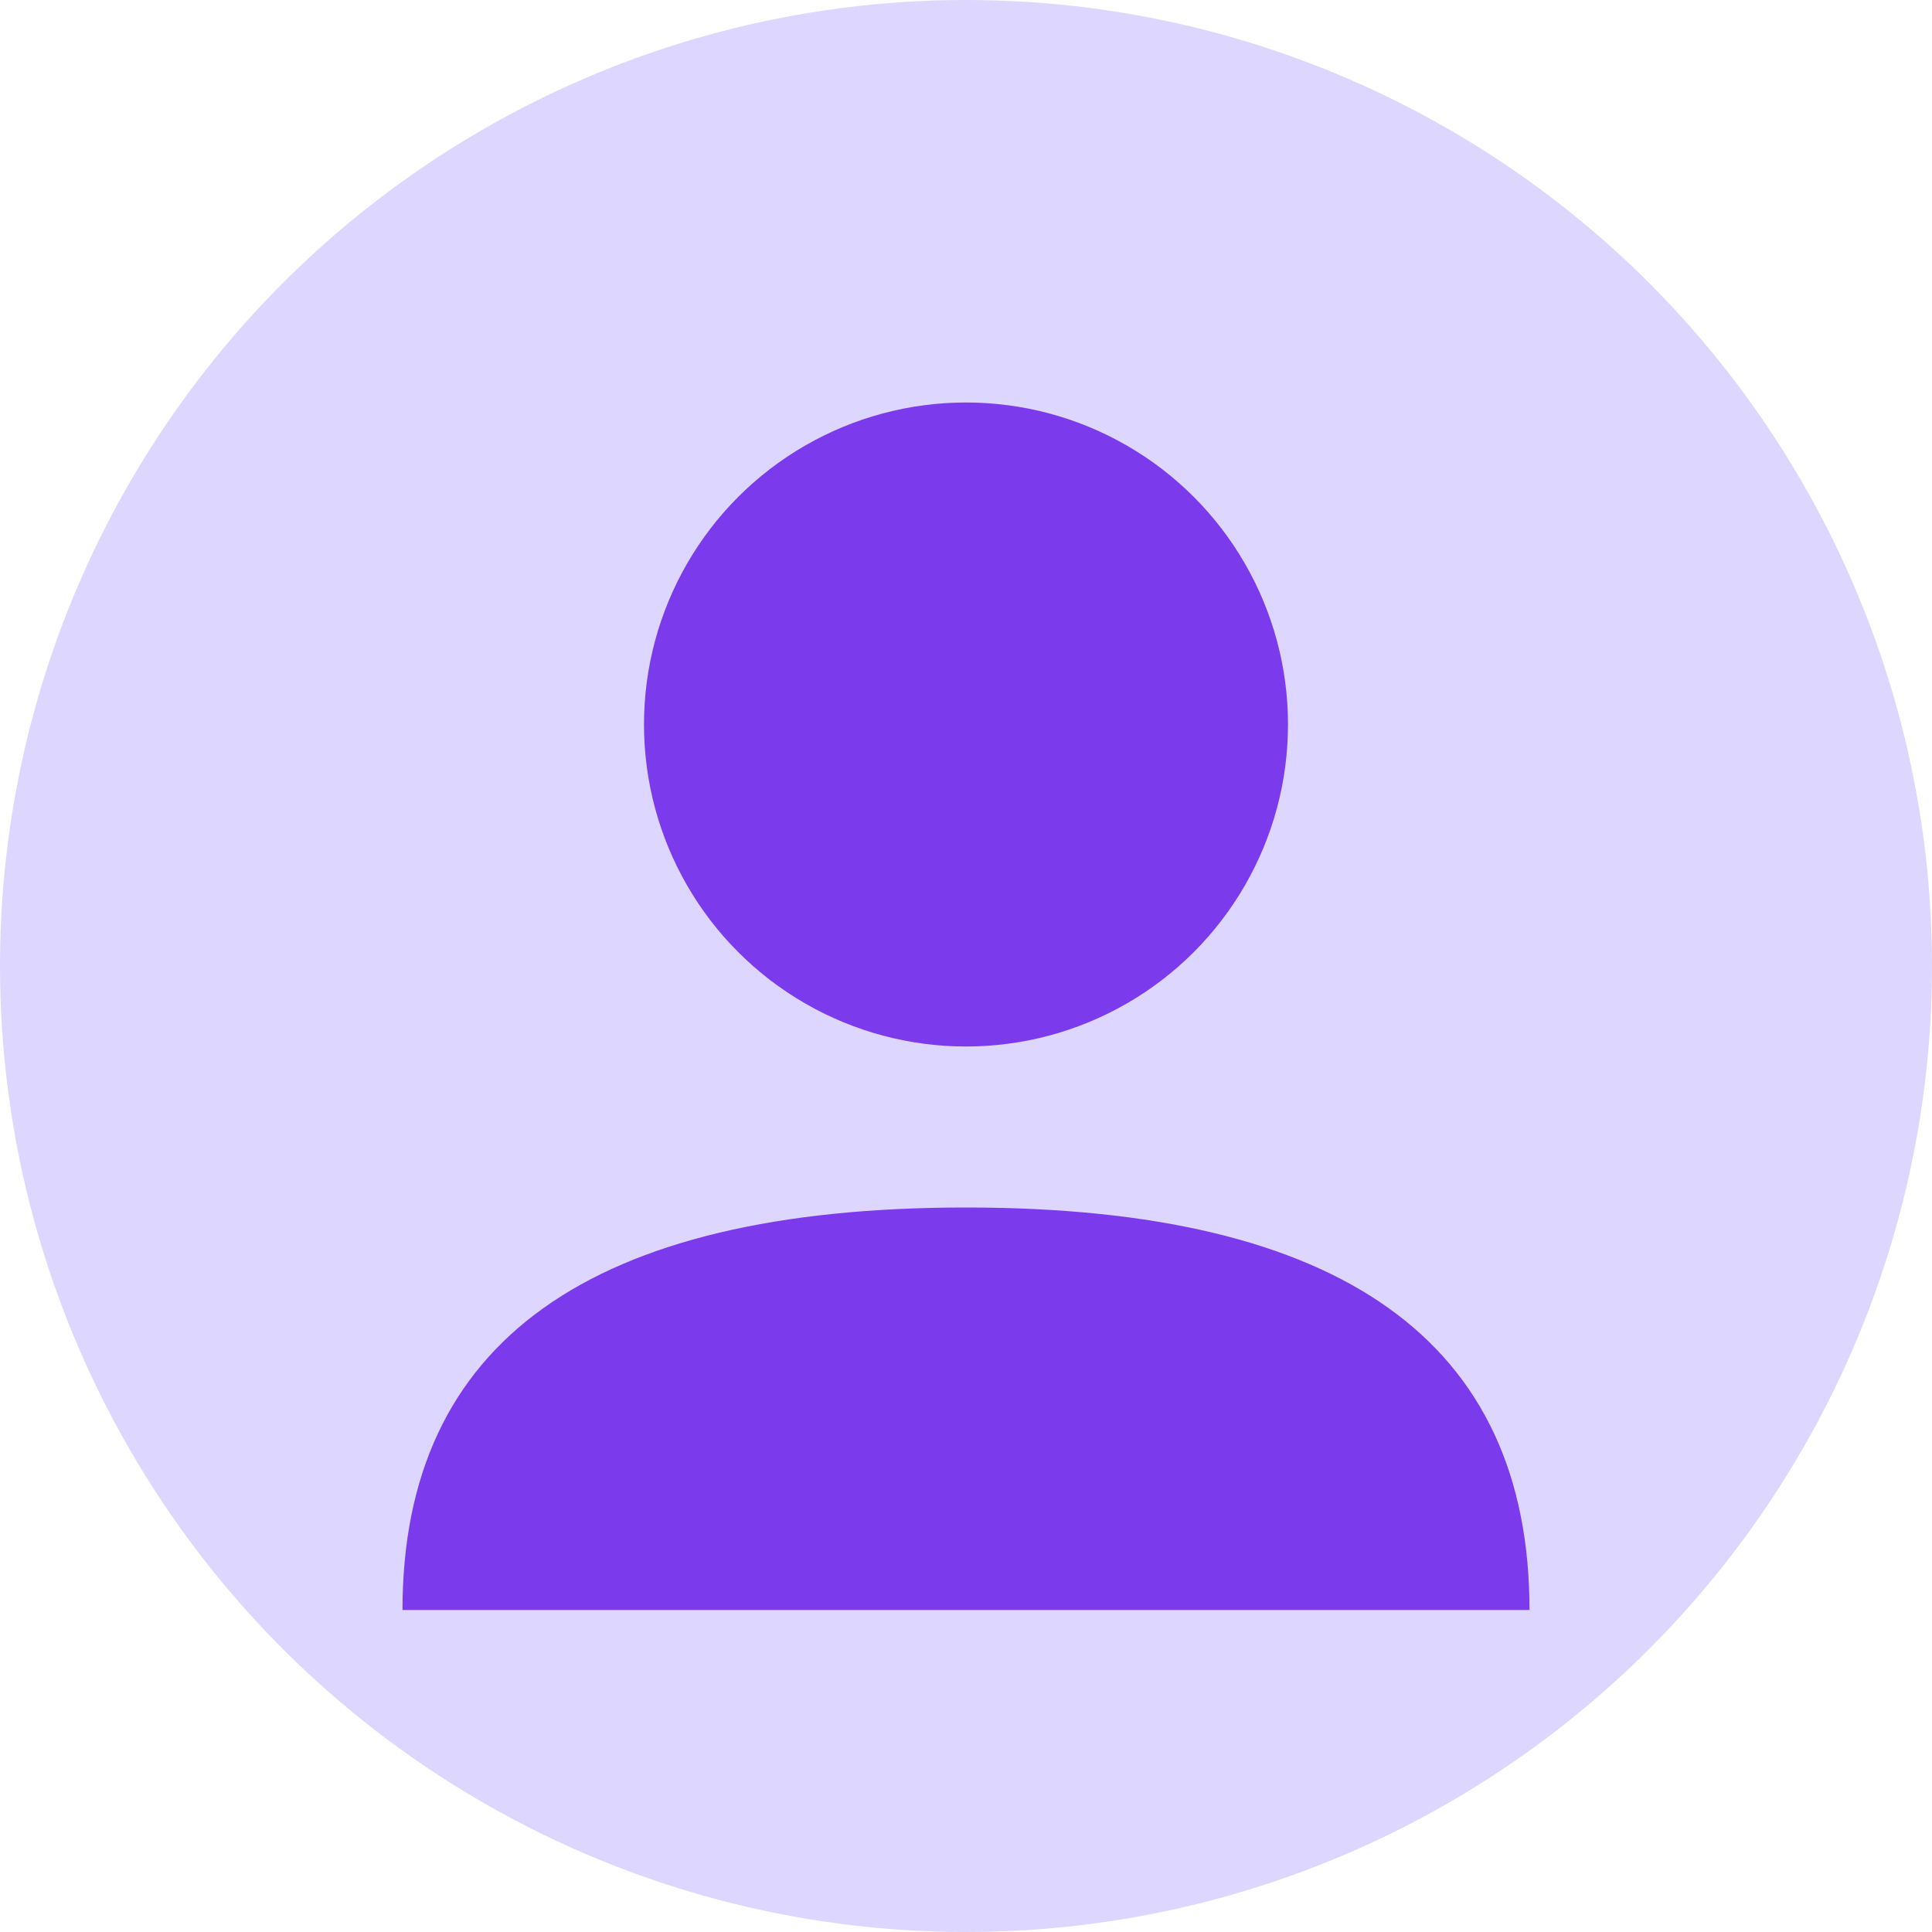
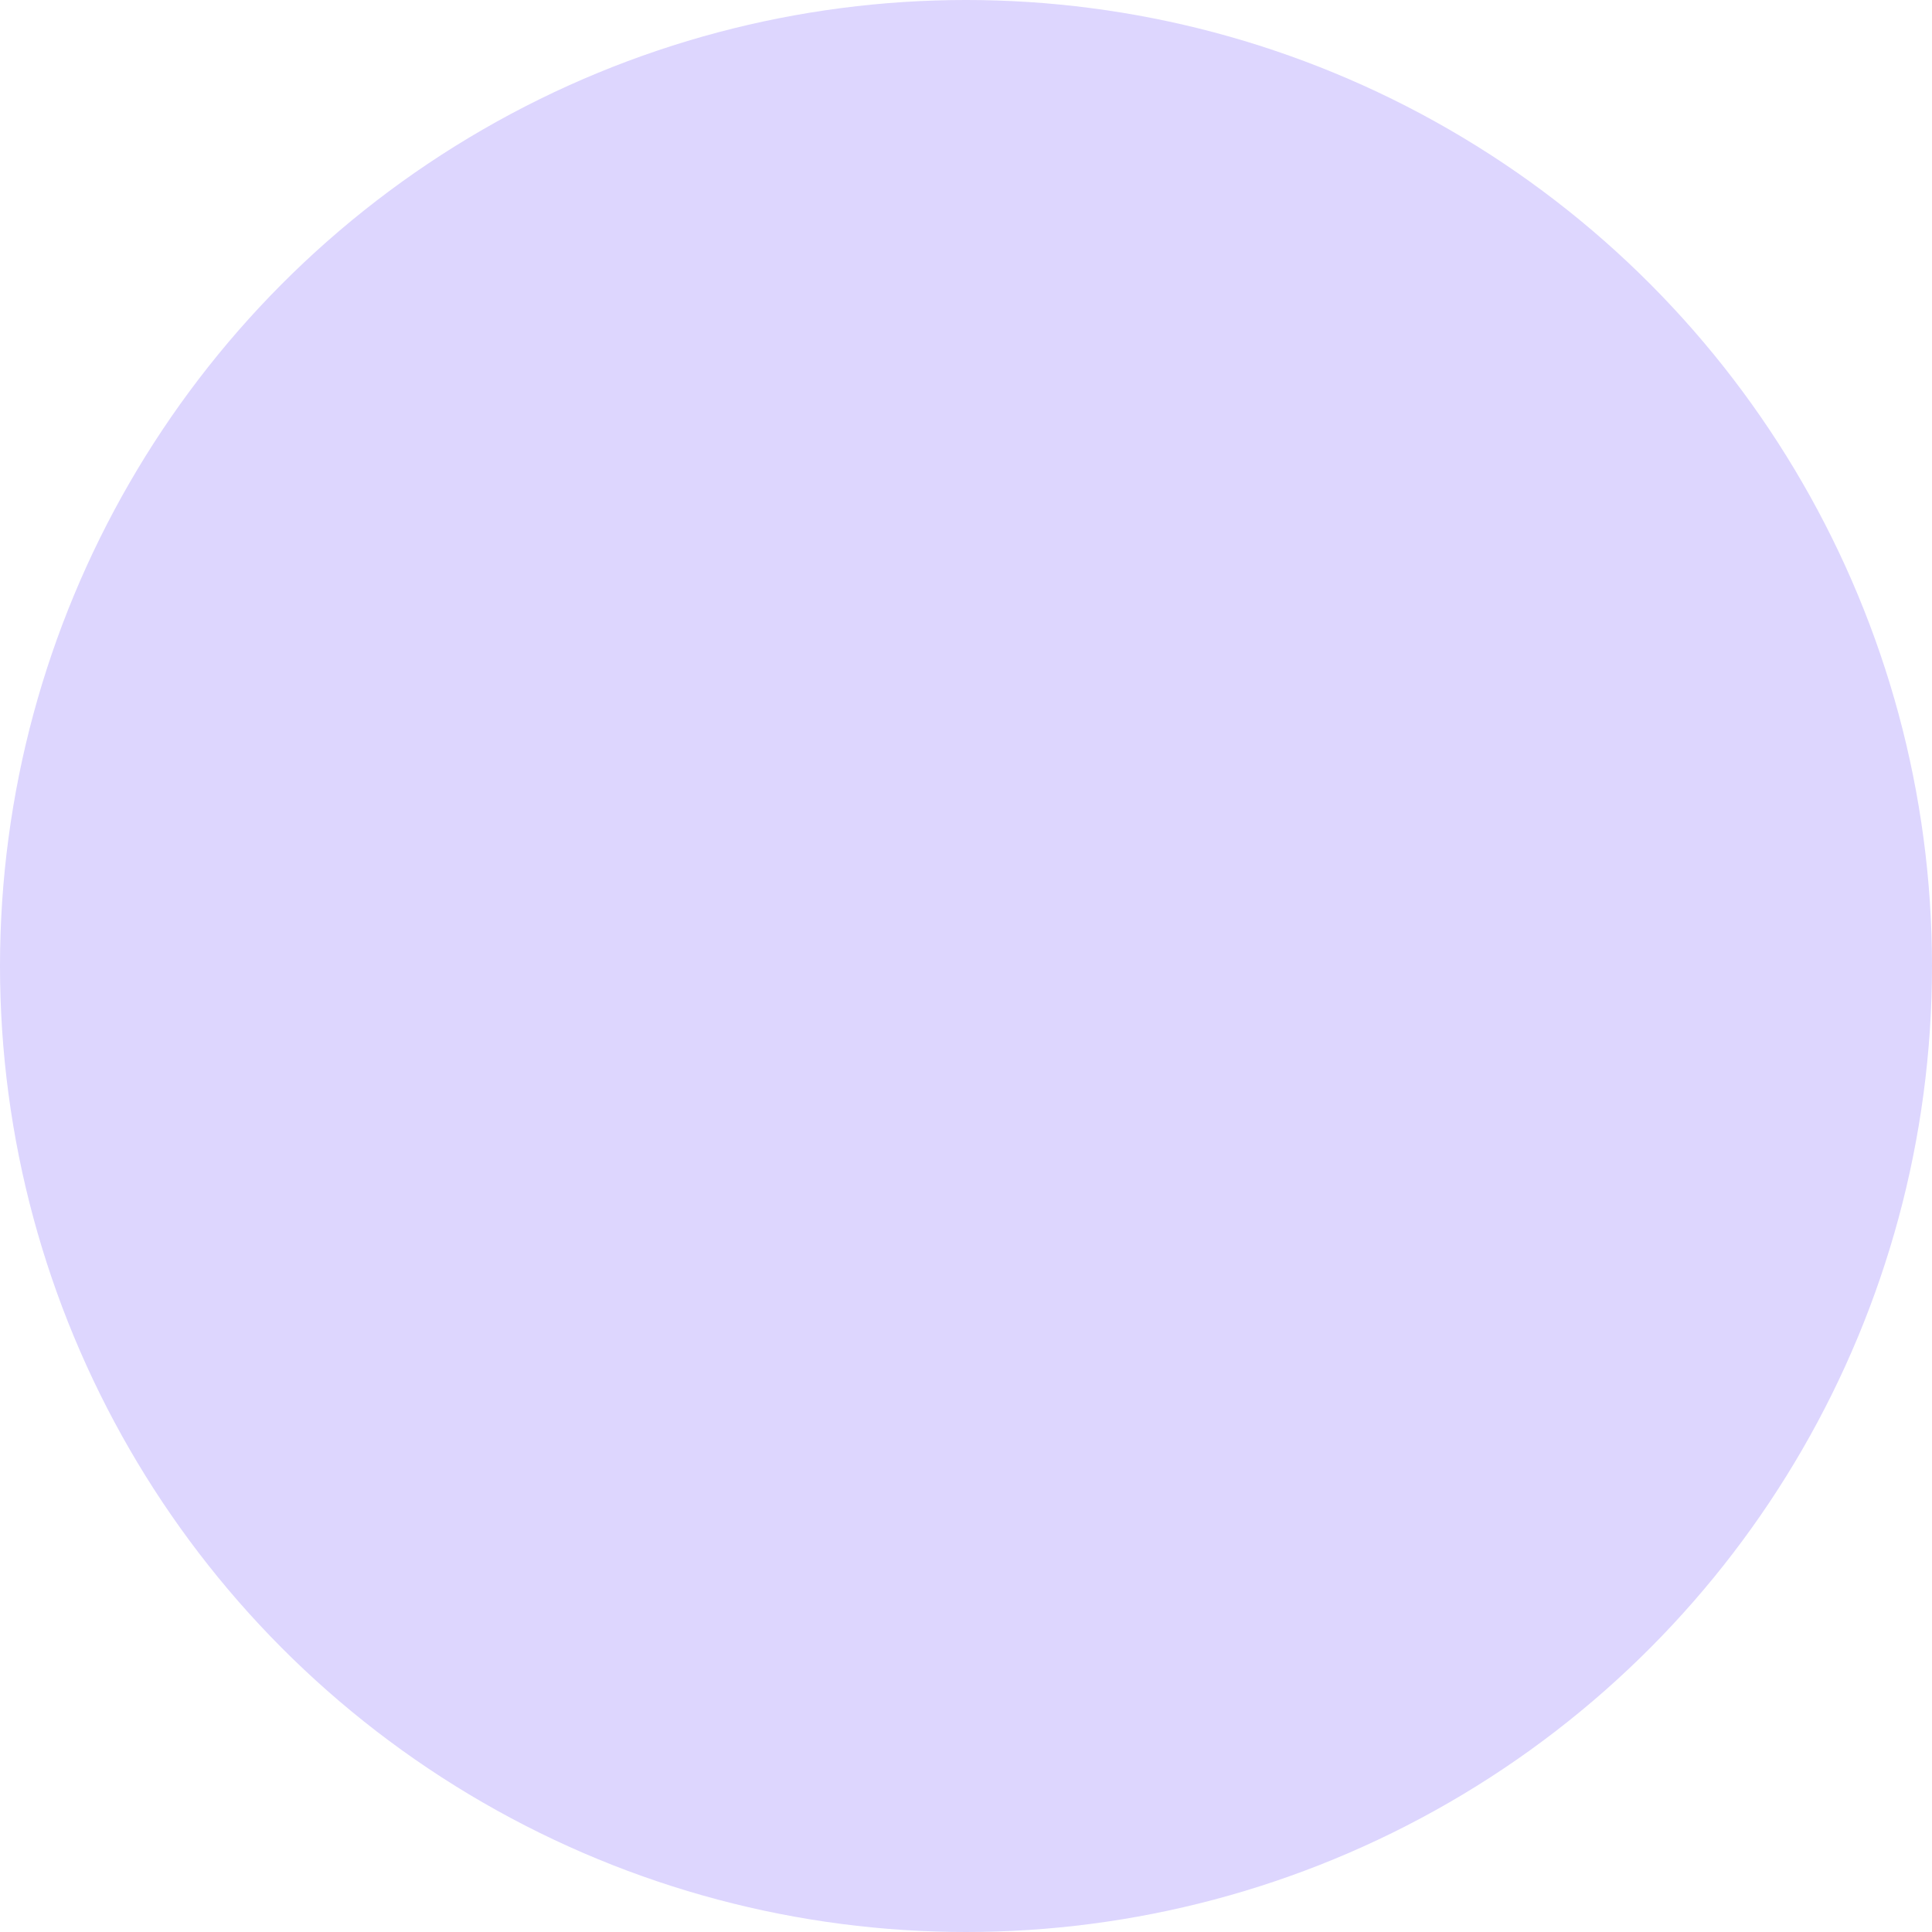
<svg xmlns="http://www.w3.org/2000/svg" viewBox="0 0 120 120" width="120" height="120">
  <circle cx="60" cy="60" r="60" fill="#ddd6fe" />
-   <circle cx="60" cy="45" r="20" fill="#7c3aed" />
-   <path d="M 25 100 Q 25 75 60 75 Q 95 75 95 100" fill="#7c3aed" />
</svg>